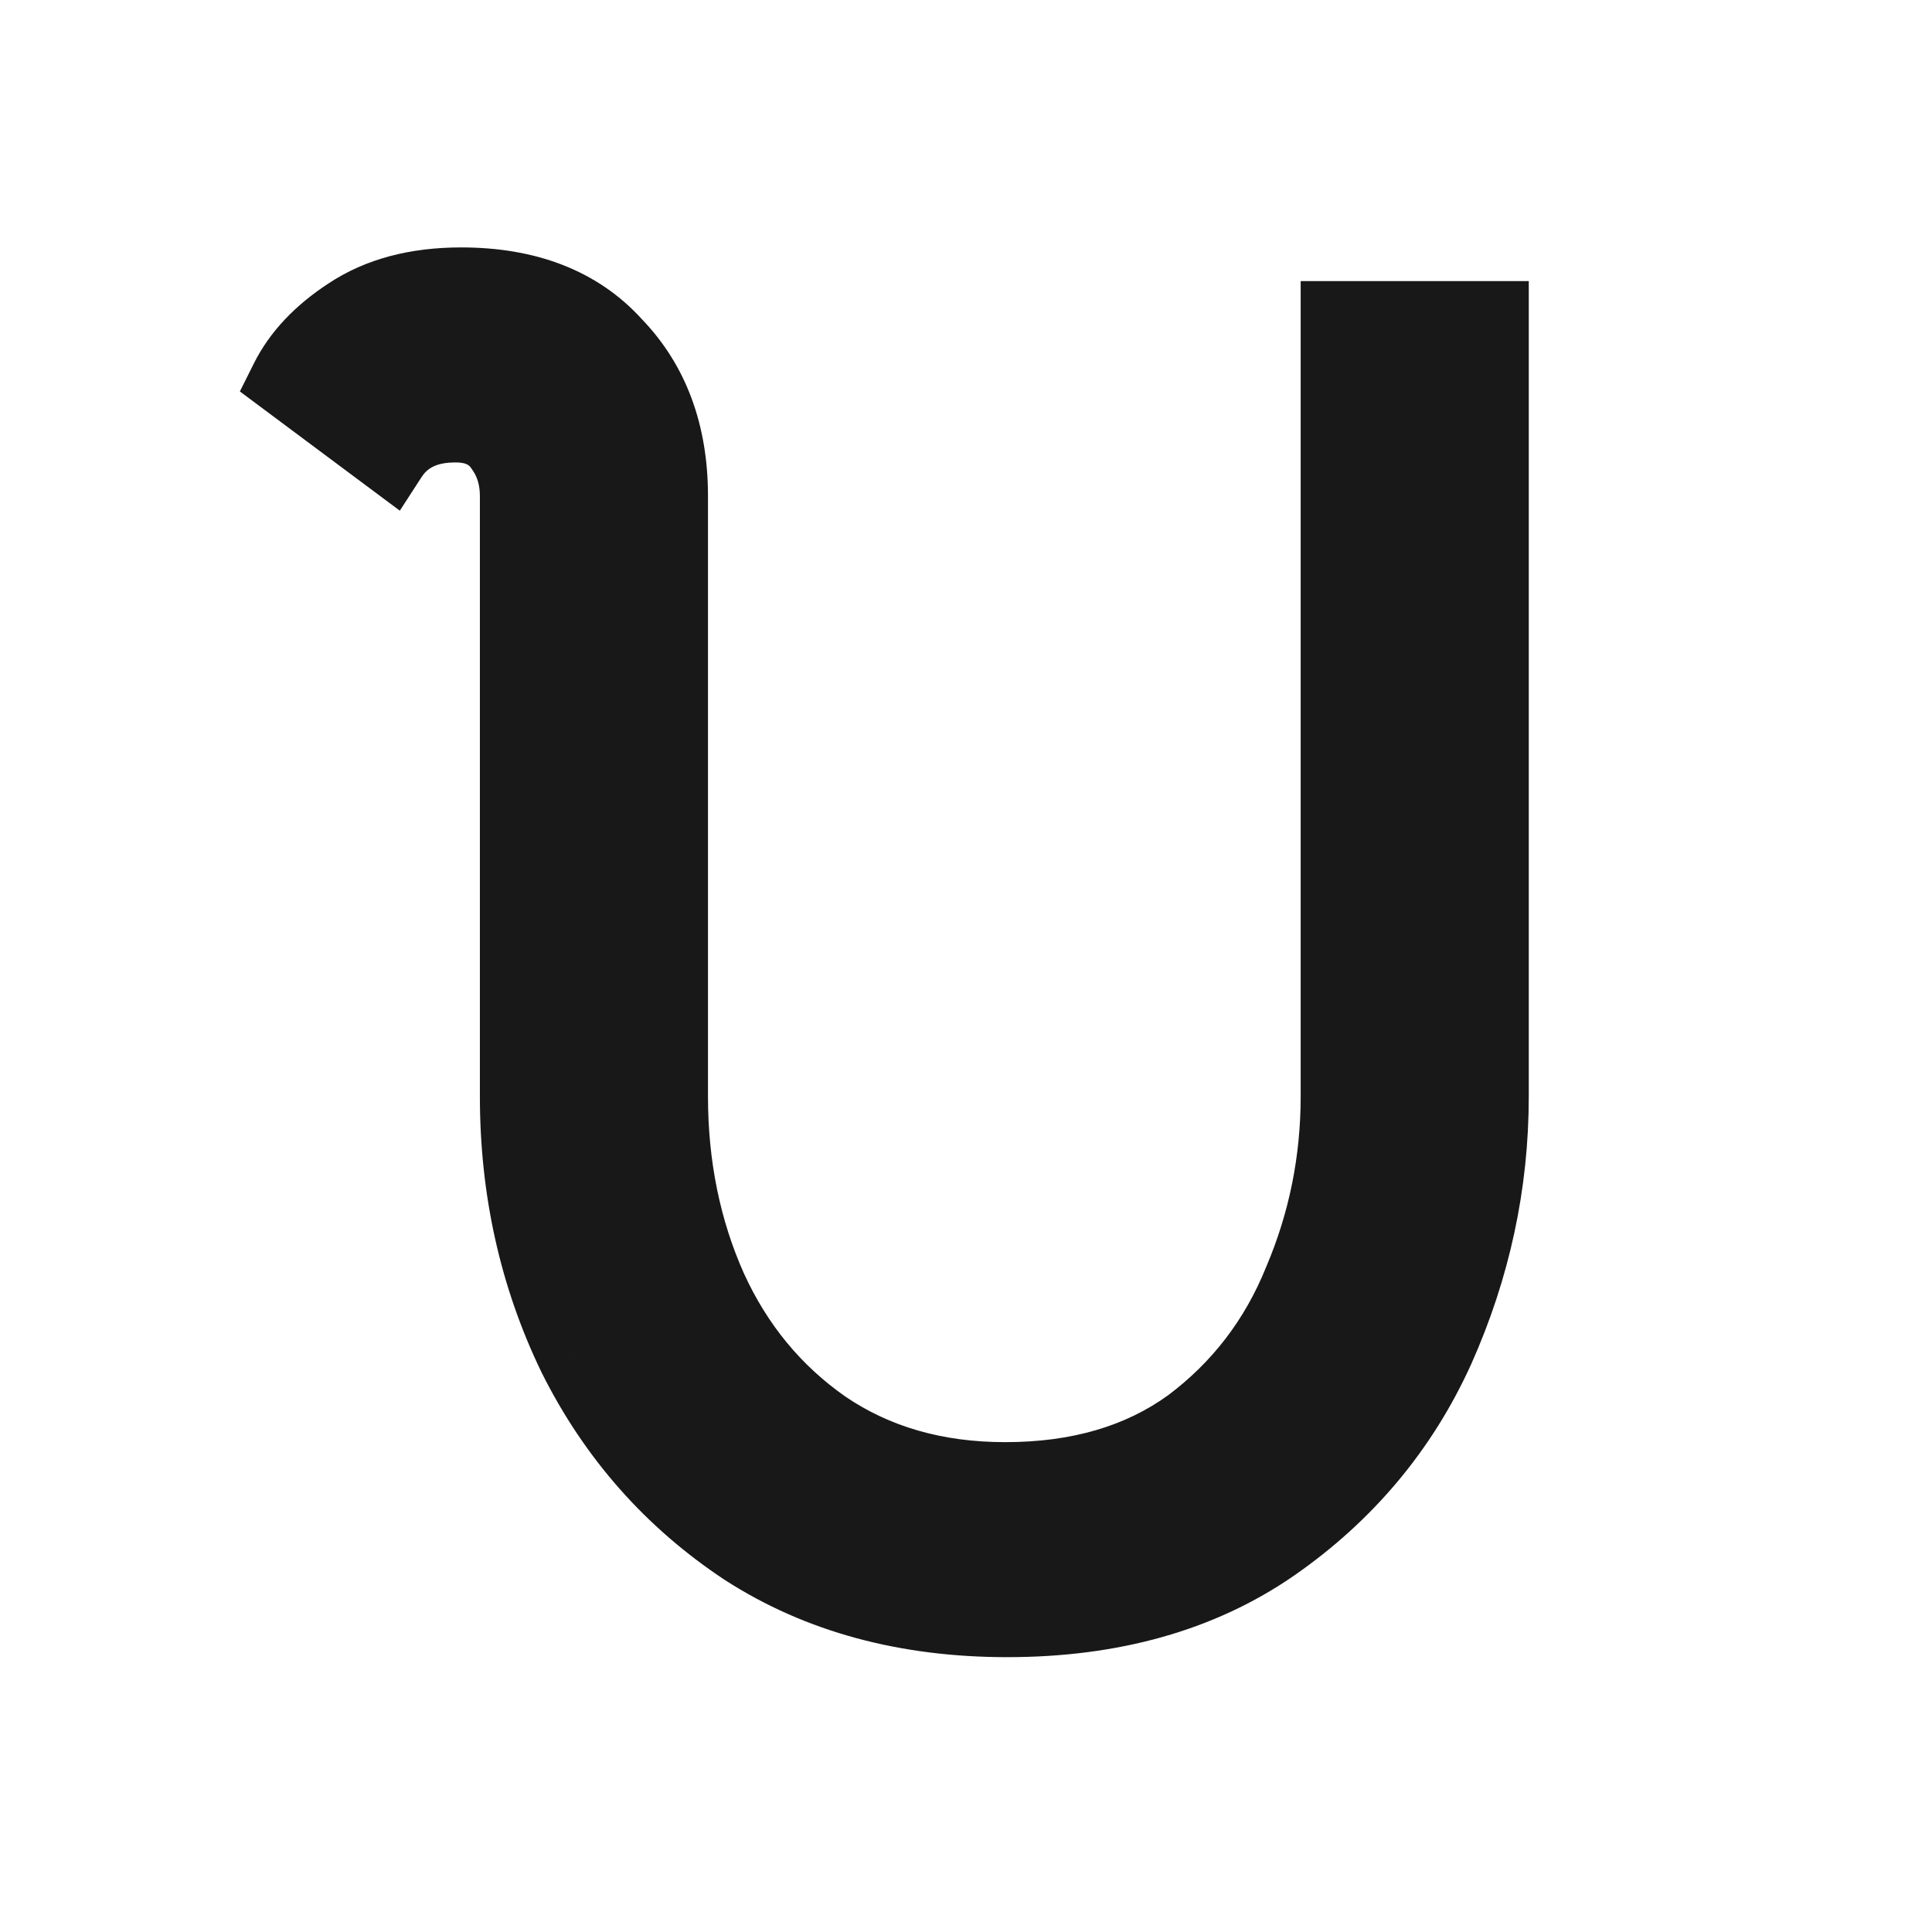
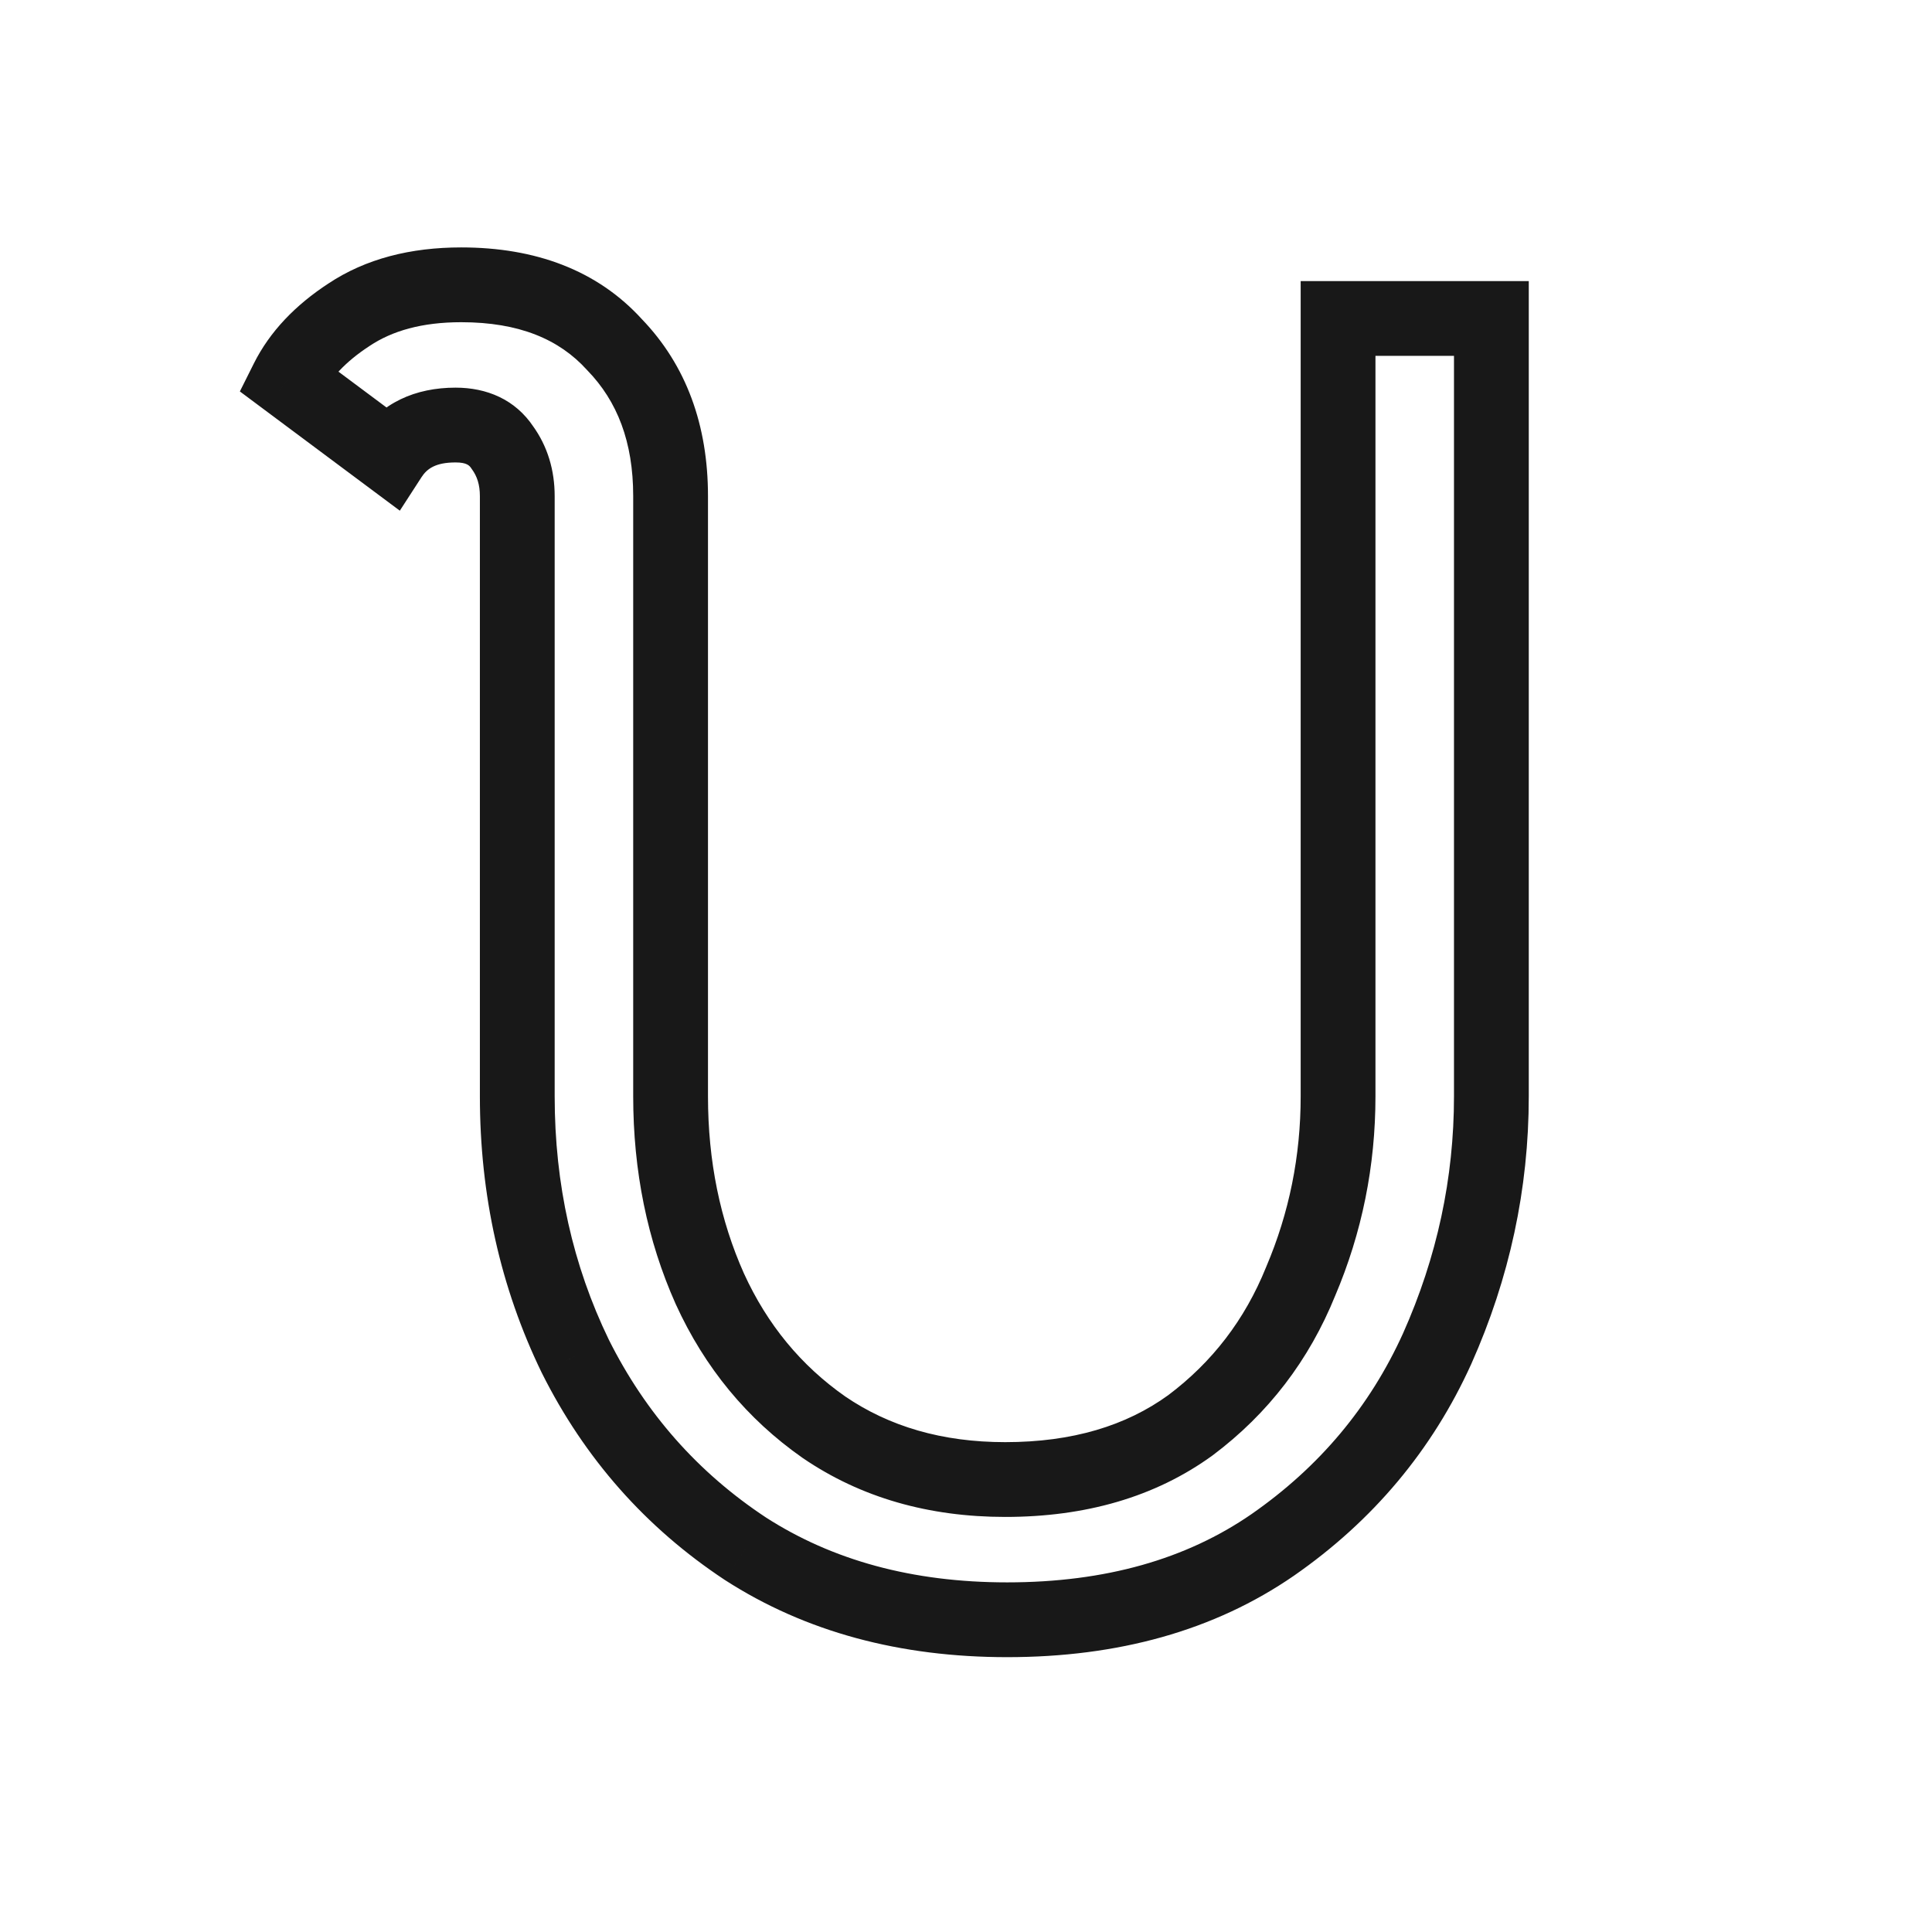
<svg xmlns="http://www.w3.org/2000/svg" version="1.1" width="155" height="155">
  <svg width="155" height="155" viewBox="0 0 155 155" fill="none">
    <g clip-path="url(#clip0_1080_1689)">
      <mask id="SvgjsMask1008" maskUnits="userSpaceOnUse" x="19" y="19" width="104" height="114" fill="black">
        <rect fill="white" x="19" y="19" width="104" height="114" />
        <path d="M80.8 129.95C72.7 129.95 65.7 128.05 59.8 124.25C53.9 120.35 49.35 115.2 46.15 108.8C43.05 102.4 41.5 95.45 41.5 87.95V39.8C41.5 38.3 41.1 37 40.3 35.9C39.5 34.7 38.25 34.1 36.55 34.1C34.15 34.1 32.4 34.95 31.3 36.65L23.05 30.5C24.05 28.5 25.7 26.75 28 25.25C30.4 23.65 33.4 22.85 37 22.85C42.3 22.85 46.4 24.45 49.3 27.65C52.3 30.75 53.8 34.8 53.8 39.8V87.95C53.8 93.55 54.85 98.7 56.95 103.4C59.05 108 62.1 111.7 66.1 114.5C70.2 117.3 75.05 118.7 80.65 118.7C86.55 118.7 91.5 117.25 95.5 114.35C99.5 111.35 102.45 107.5 104.35 102.8C106.35 98.1 107.35 93.15 107.35 87.95V25.55H119.65V87.95C119.65 94.95 118.2 101.7 115.3 108.2C112.4 114.6 108 119.85 102.1 123.95C96.3 127.95 89.2 129.95 80.8 129.95Z" />
      </mask>
-       <path d="M80.8 129.95C72.7 129.95 65.7 128.05 59.8 124.25C53.9 120.35 49.35 115.2 46.15 108.8C43.05 102.4 41.5 95.45 41.5 87.95V39.8C41.5 38.3 41.1 37 40.3 35.9C39.5 34.7 38.25 34.1 36.55 34.1C34.15 34.1 32.4 34.95 31.3 36.65L23.05 30.5C24.05 28.5 25.7 26.75 28 25.25C30.4 23.65 33.4 22.85 37 22.85C42.3 22.85 46.4 24.45 49.3 27.65C52.3 30.75 53.8 34.8 53.8 39.8V87.95C53.8 93.55 54.85 98.7 56.95 103.4C59.05 108 62.1 111.7 66.1 114.5C70.2 117.3 75.05 118.7 80.65 118.7C86.55 118.7 91.5 117.25 95.5 114.35C99.5 111.35 102.45 107.5 104.35 102.8C106.35 98.1 107.35 93.15 107.35 87.95V25.55H119.65V87.95C119.65 94.95 118.2 101.7 115.3 108.2C112.4 114.6 108 119.85 102.1 123.95C96.3 127.95 89.2 129.95 80.8 129.95Z" fill="#181818" />
      <path d="M59.8 124.25L58.146 126.753L58.161 126.762L58.176 126.772L59.8 124.25ZM46.15 108.8L43.45 110.108L43.458 110.125L43.467 110.142L46.15 108.8ZM40.3 35.9L37.804 37.564L37.838 37.615L37.874 37.664L40.3 35.9ZM31.3 36.65L29.507 39.055L32.077 40.971L33.819 38.28L31.3 36.65ZM23.05 30.5L20.367 29.158L19.244 31.404L21.257 32.905L23.05 30.5ZM28 25.25L29.639 27.763L29.651 27.755L29.664 27.746L28 25.25ZM49.3 27.65L47.077 29.665L47.11 29.701L47.144 29.736L49.3 27.65ZM56.95 103.4L54.211 104.624L54.216 104.635L54.221 104.646L56.95 103.4ZM66.1 114.5L64.38 116.958L64.394 116.968L64.408 116.977L66.1 114.5ZM95.5 114.35L97.261 116.779L97.281 116.765L97.3 116.75L95.5 114.35ZM104.35 102.8L101.59 101.625L101.579 101.65L101.569 101.676L104.35 102.8ZM107.35 25.55V22.55H104.35V25.55H107.35ZM119.65 25.55H122.65V22.55H119.65V25.55ZM115.3 108.2L118.033 109.438L118.036 109.43L118.04 109.422L115.3 108.2ZM102.1 123.95L103.803 126.42L103.812 126.414L102.1 123.95ZM80.8 126.95C73.185 126.95 66.769 125.17 61.424 121.728L58.176 126.772C64.631 130.93 72.215 132.95 80.8 132.95V126.95ZM61.454 121.747C55.998 118.141 51.801 113.394 48.833 107.458L43.467 110.142C46.899 117.006 51.801 122.559 58.146 126.753L61.454 121.747ZM48.85 107.492C45.958 101.522 44.5 95.022 44.5 87.95H38.5C38.5 95.878 40.142 103.278 43.45 110.108L48.85 107.492ZM44.5 87.95V39.8H38.5V87.95H44.5ZM44.5 39.8C44.5 37.734 43.938 35.801 42.726 34.136L37.874 37.664C38.263 38.199 38.5 38.865 38.5 39.8H44.5ZM42.796 34.236C41.334 32.042 39.046 31.1 36.55 31.1V37.1C37.454 37.1 37.666 37.358 37.804 37.564L42.796 34.236ZM36.55 31.1C33.351 31.1 30.543 32.297 28.781 35.02L33.819 38.28C34.257 37.603 34.949 37.1 36.55 37.1V31.1ZM33.093 34.245L24.843 28.095L21.257 32.905L29.507 39.055L33.093 34.245ZM25.733 31.842C26.447 30.415 27.684 29.038 29.639 27.763L26.361 22.737C23.716 24.462 21.654 26.585 20.367 29.158L25.733 31.842ZM29.664 27.746C31.462 26.548 33.845 25.85 37 25.85V19.85C32.955 19.85 29.338 20.752 26.336 22.754L29.664 27.746ZM37 25.85C41.661 25.85 44.872 27.231 47.077 29.665L51.523 25.635C47.928 21.669 42.939 19.85 37 19.85V25.85ZM47.144 29.736C49.517 32.188 50.8 35.445 50.8 39.8H56.8C56.8 34.155 55.083 29.312 51.456 25.564L47.144 29.736ZM50.8 39.8V87.95H56.8V39.8H50.8ZM50.8 87.95C50.8 93.934 51.924 99.506 54.211 104.624L59.689 102.176C57.776 97.894 56.8 93.166 56.8 87.95H50.8ZM54.221 104.646C56.535 109.714 59.925 113.84 64.38 116.958L67.82 112.042C64.275 109.56 61.565 106.286 59.679 102.154L54.221 104.646ZM64.408 116.977C69.069 120.16 74.526 121.7 80.65 121.7V115.7C75.574 115.7 71.331 114.44 67.792 112.023L64.408 116.977ZM80.65 121.7C87.056 121.7 92.656 120.118 97.261 116.779L93.739 111.921C90.344 114.382 86.043 115.7 80.65 115.7V121.7ZM97.3 116.75C101.744 113.417 105.03 109.124 107.131 103.924L101.569 101.676C99.871 105.876 97.256 109.283 93.7 111.95L97.3 116.75ZM107.11 103.975C109.271 98.896 110.35 93.546 110.35 87.95H104.35C104.35 92.754 103.429 97.304 101.59 101.625L107.11 103.975ZM110.35 87.95V25.55H104.35V87.95H110.35ZM107.35 28.55H119.65V22.55H107.35V28.55ZM116.65 25.55V87.95H122.65V25.55H116.65ZM116.65 87.95C116.65 94.522 115.292 100.856 112.56 106.978L118.04 109.422C121.108 102.544 122.65 95.378 122.65 87.95H116.65ZM112.567 106.962C109.896 112.857 105.854 117.688 100.388 121.486L103.812 126.414C110.146 122.012 114.904 116.343 118.033 109.438L112.567 106.962ZM100.397 121.48C95.188 125.073 88.711 126.95 80.8 126.95V132.95C89.689 132.95 97.412 130.827 103.803 126.42L100.397 121.48Z" fill="#181818" mask="url(#path-1-outside-1_1080_1689)" />
    </g>
    <defs>
      <clipPath id="SvgjsClipPath1007">
        <rect width="155" height="155" fill="white" />
      </clipPath>
    </defs>
  </svg>
  <style>@media (prefers-color-scheme: light) { :root { filter: none; } }
@media (prefers-color-scheme: dark) { :root { filter: invert(100%); } }
</style>
</svg>